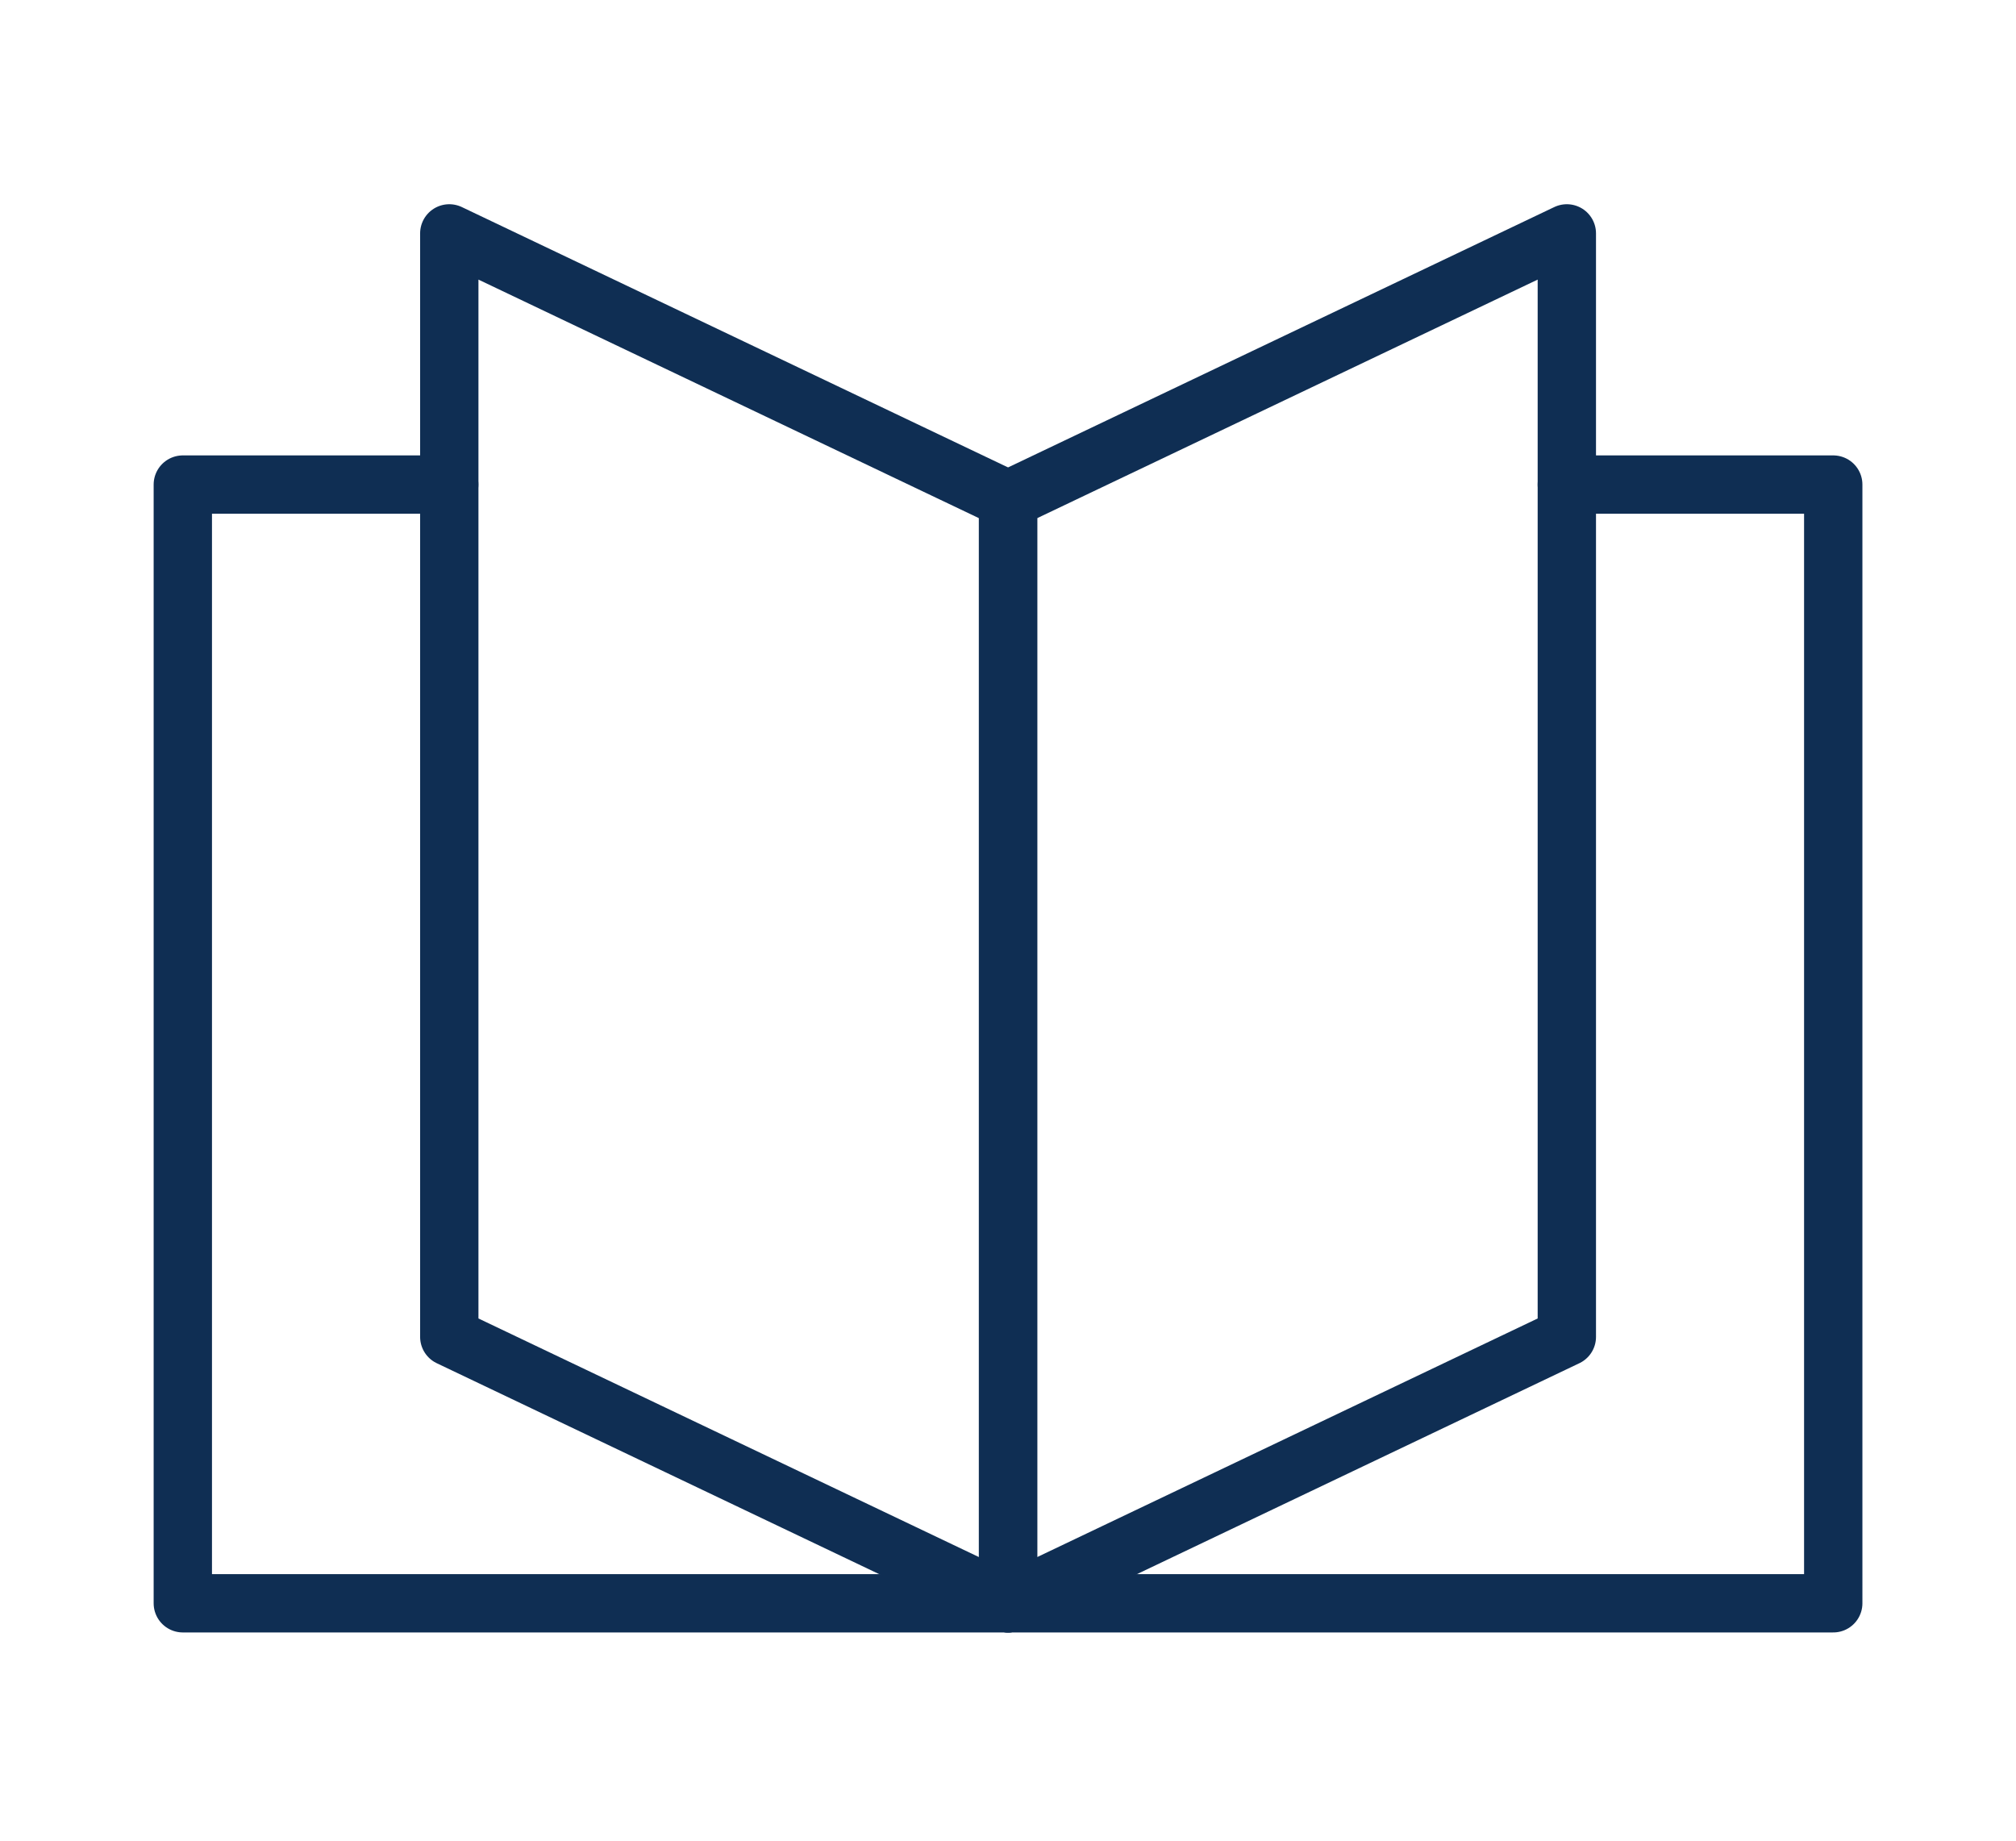
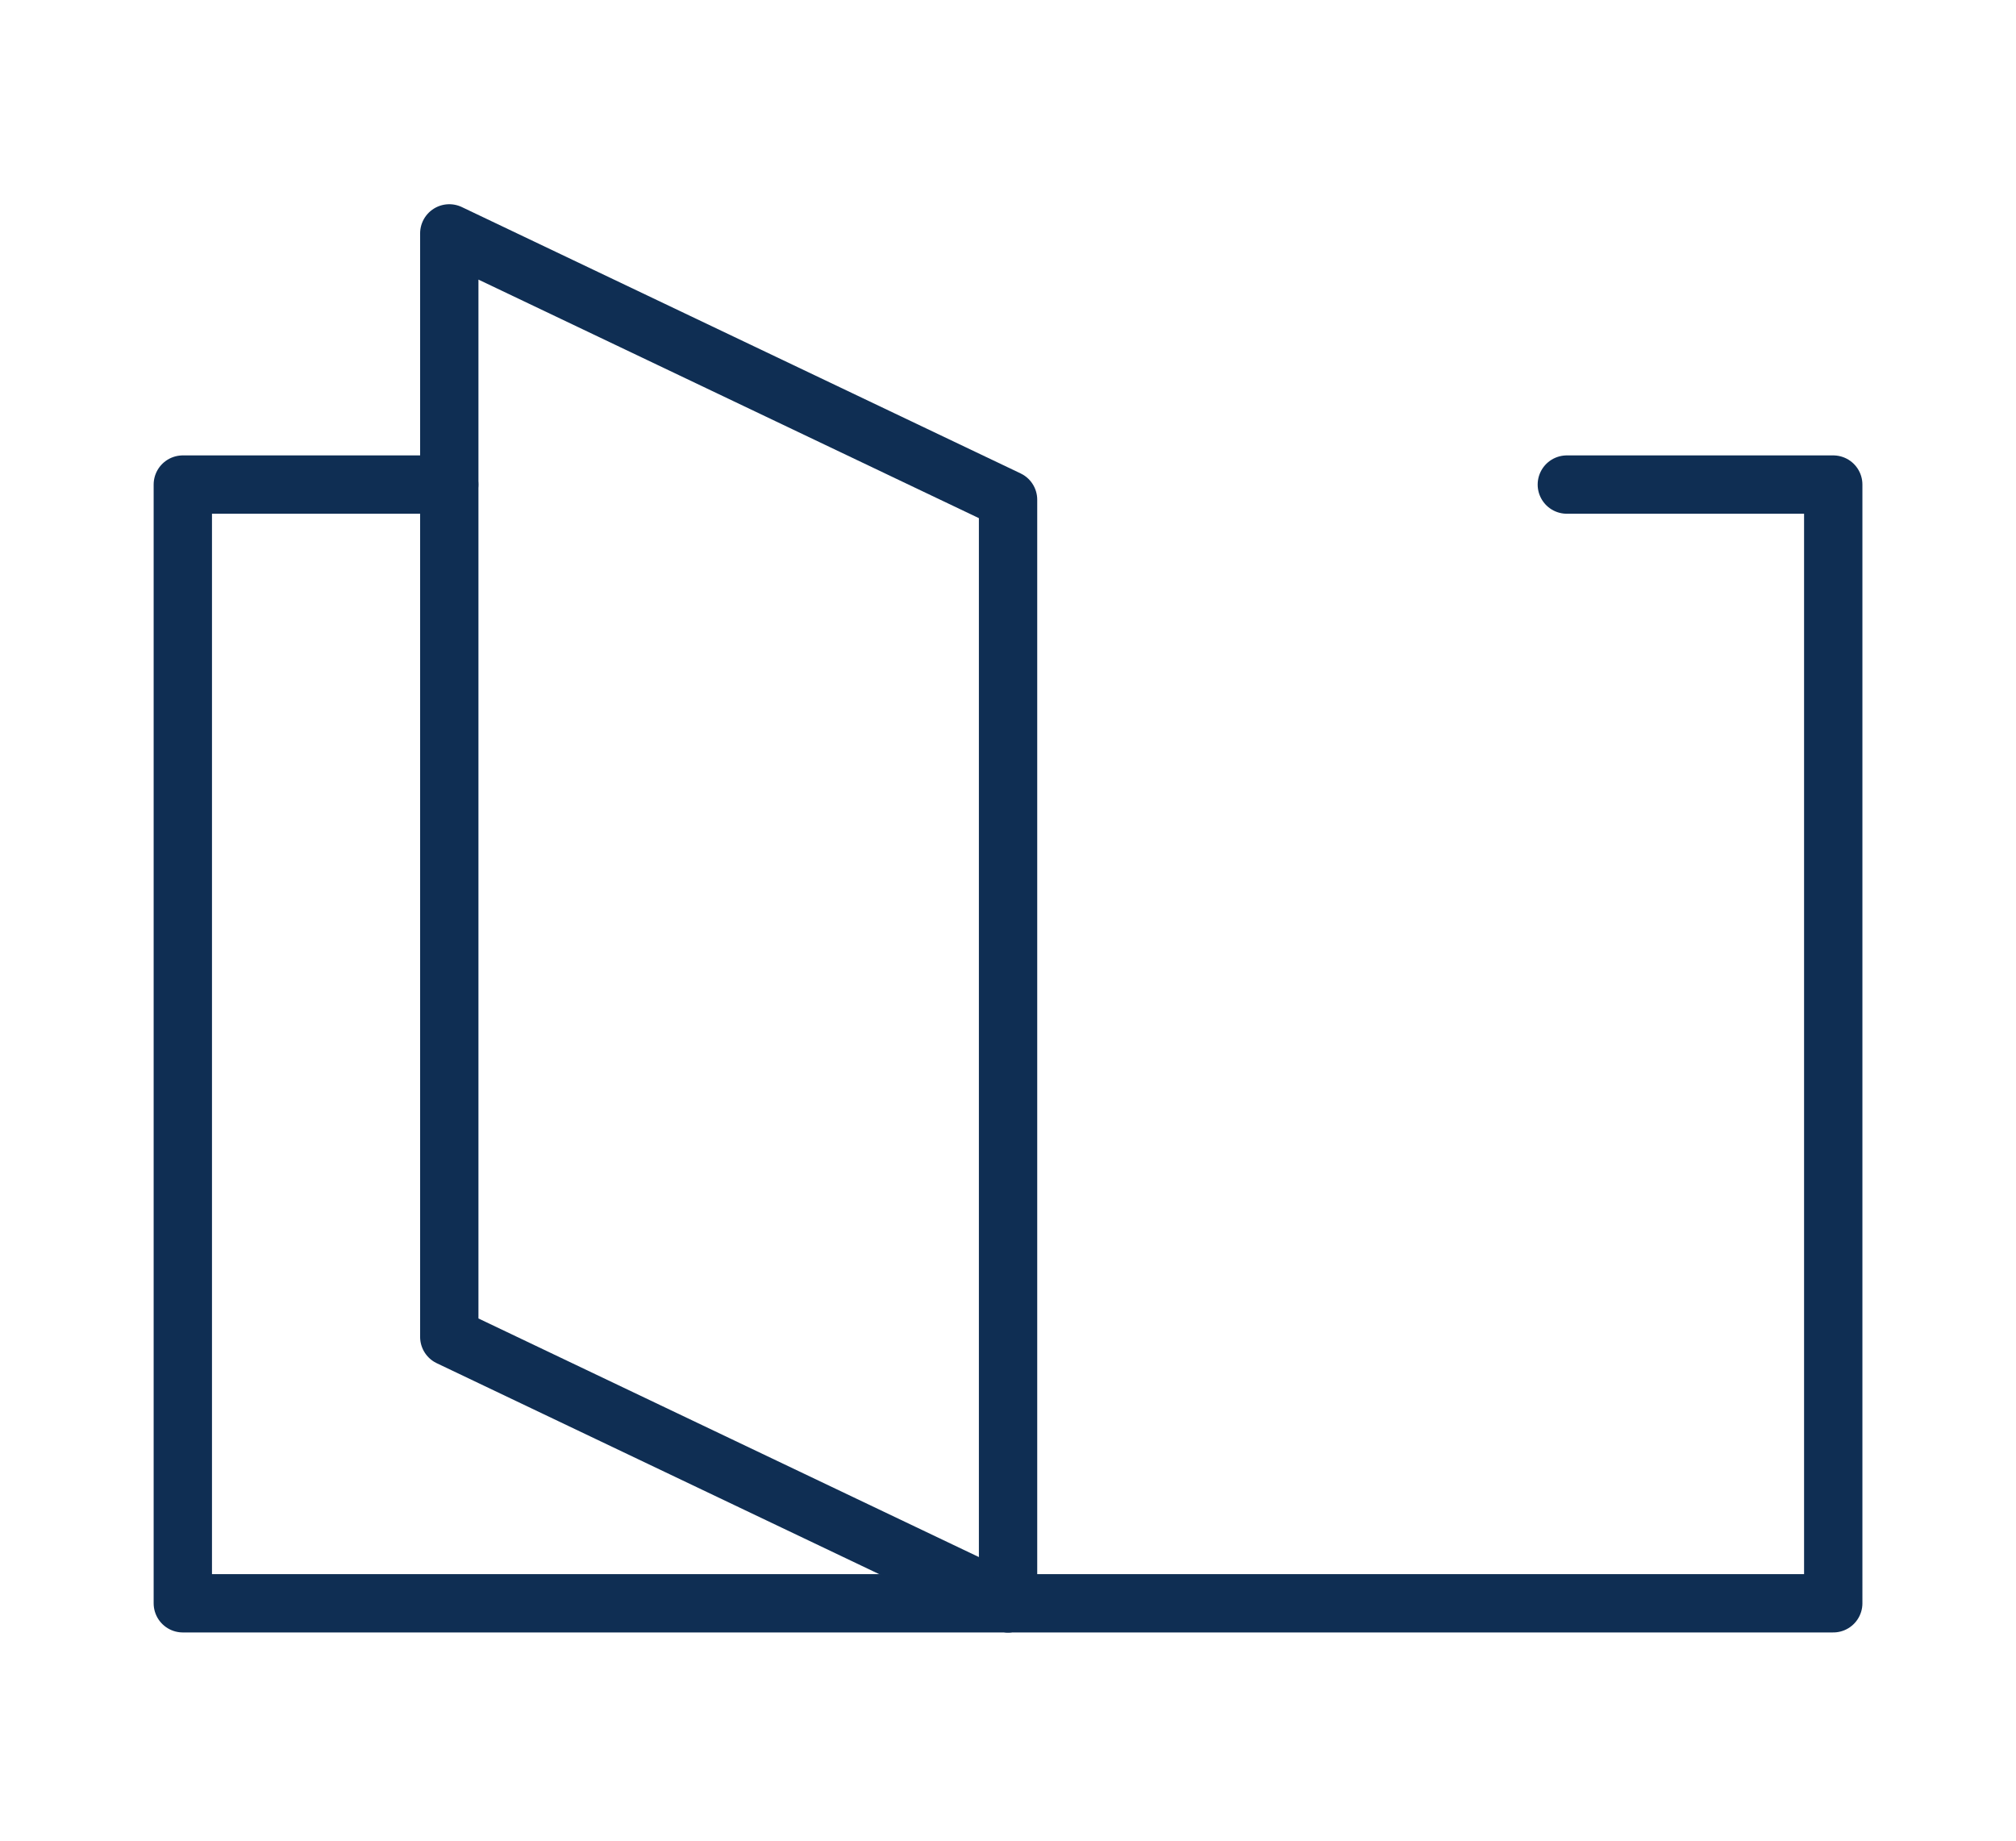
<svg xmlns="http://www.w3.org/2000/svg" width="34.56" height="31.561" viewBox="0 0 34.56 31.561">
  <g id="グループ_4236" data-name="グループ 4236" transform="translate(13481 20000)">
    <rect id="長方形_4742" data-name="長方形 4742" width="34.56" height="31.56" transform="translate(-13481 -20000)" fill="none" />
    <g id="グループ_4229" data-name="グループ 4229" transform="translate(-13812.719 -20030.193)">
      <path id="パス_1551" data-name="パス 1551" d="M349,57.678H334.853V38.5h4.567" fill="none" stroke="#0f2e53" stroke-linecap="round" stroke-linejoin="round" stroke-width="1" />
      <path id="パス_1552" data-name="パス 1552" d="M349,57.678l-9.579-4.567V34.194L349,38.76Z" fill="none" stroke="#0f2e53" stroke-linecap="round" stroke-linejoin="round" stroke-width="1" />
      <path id="パス_1553" data-name="パス 1553" d="M349,57.678h14.146V38.5h-4.567" fill="none" stroke="#0f2e53" stroke-linecap="round" stroke-linejoin="round" stroke-width="1" />
-       <path id="パス_1554" data-name="パス 1554" d="M349,57.678l9.579-4.567V34.194L349,38.76Z" fill="none" stroke="#0f2e53" stroke-linecap="round" stroke-linejoin="round" stroke-width="1" />
    </g>
  </g>
</svg>